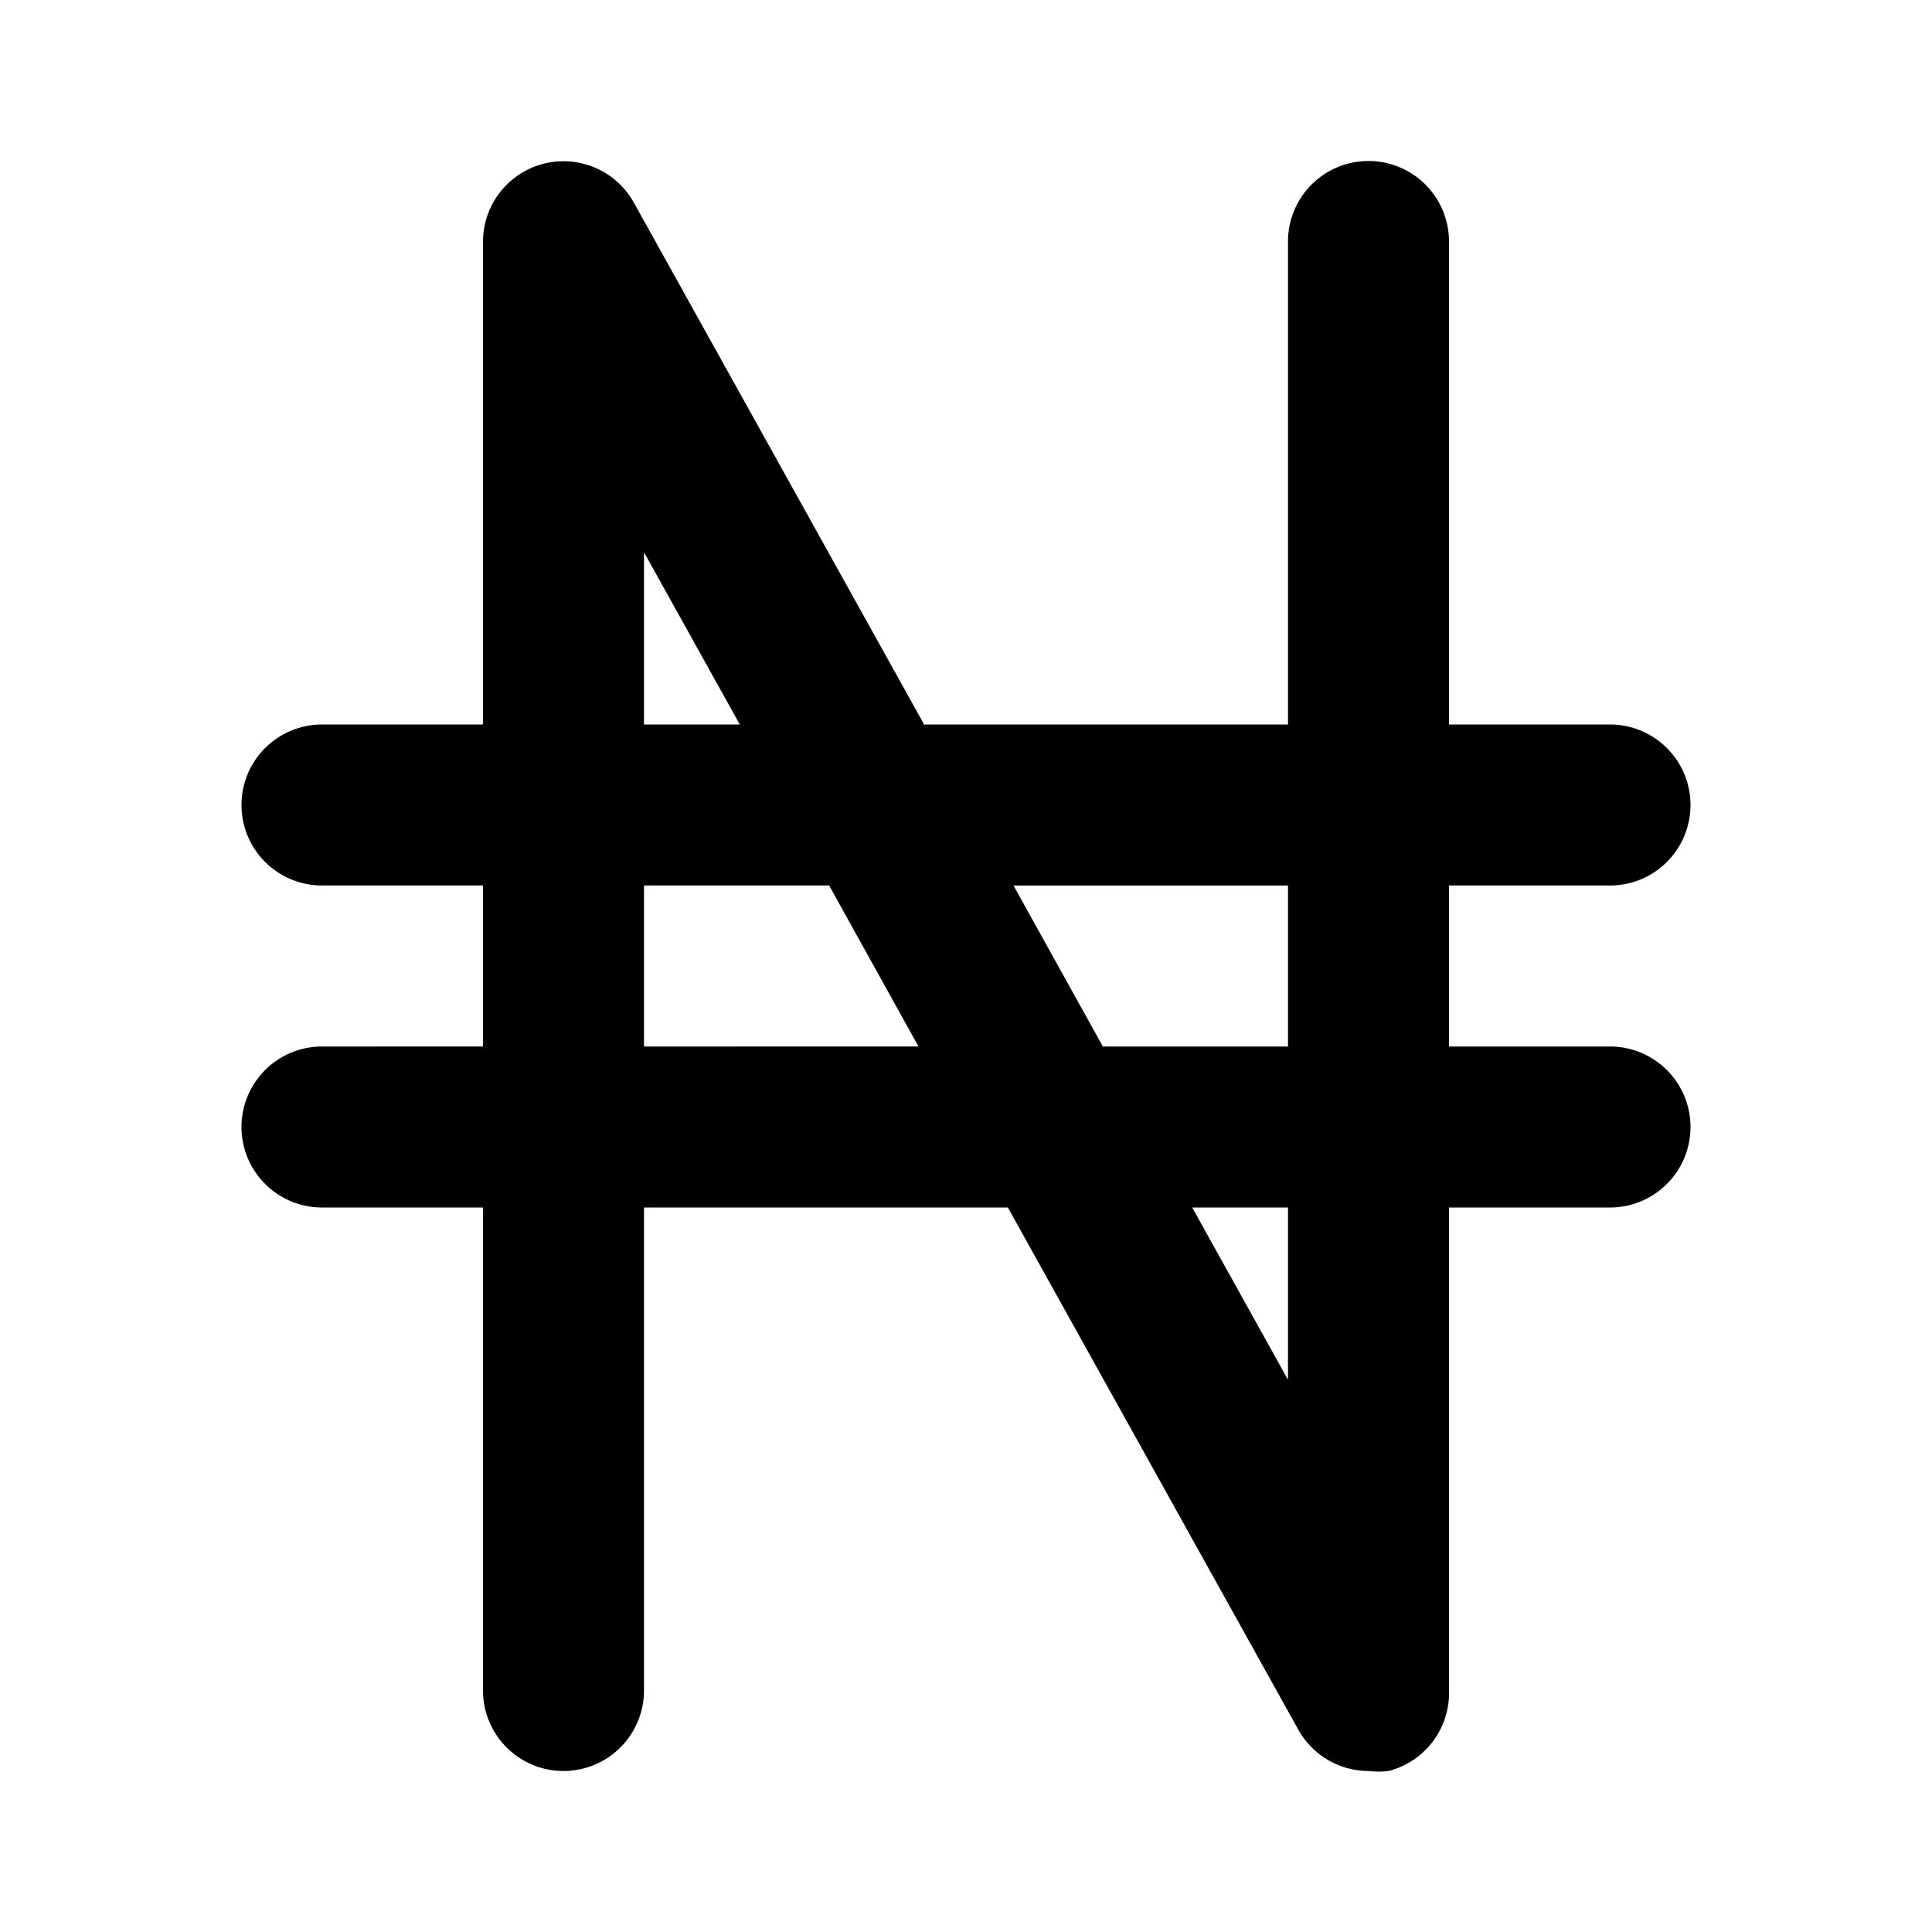
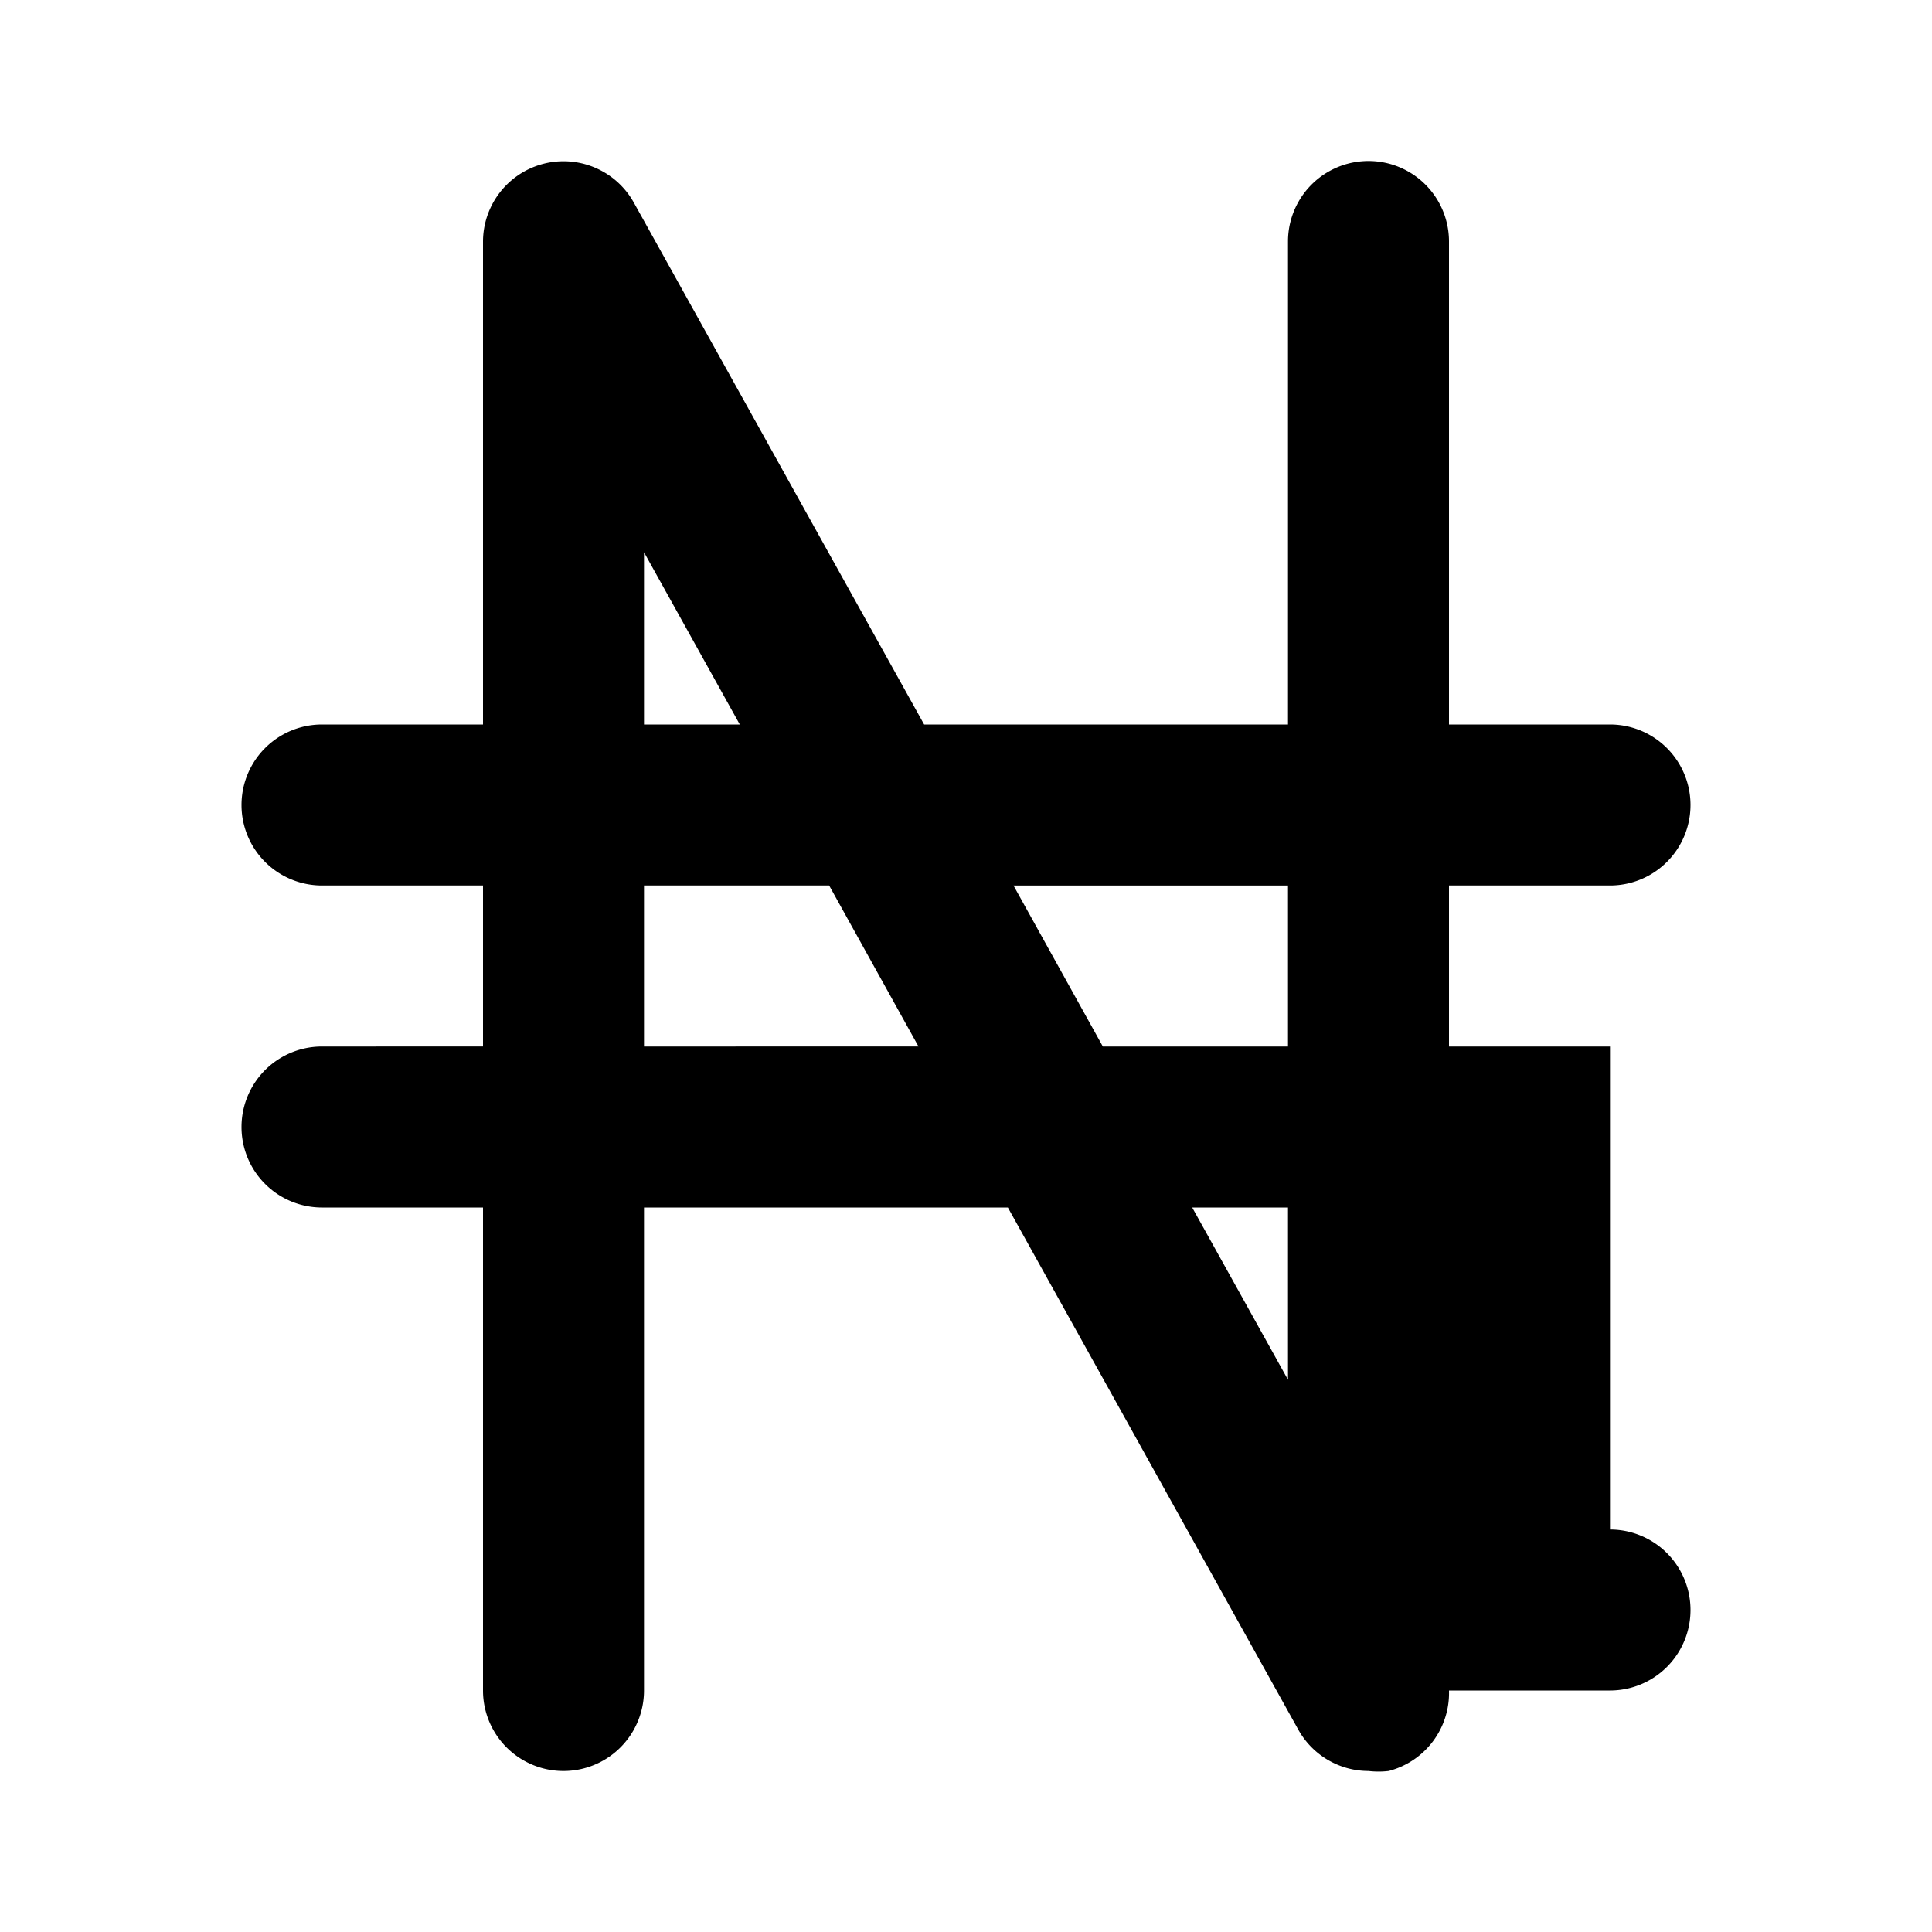
<svg xmlns="http://www.w3.org/2000/svg" fill="#000000" width="800px" height="800px" viewBox="0 0 24 24" id="naira" data-name="Flat Color" class="icon flat-color">
-   <path id="primary" d="M20,13H18V11h2a1,1,0,0,0,0-2H18V3a1,1,0,0,0-2,0V9H11.48L7.87,2.51A1,1,0,0,0,6,3V9H4a1,1,0,0,0,0,2H6v2H4a1,1,0,0,0,0,2H6v6a1,1,0,0,0,2,0V15h4.52l3.61,6.49A1,1,0,0,0,17,22a1.07,1.07,0,0,0,.25,0A1,1,0,0,0,18,21V15h2a1,1,0,0,0,0-2Zm-4-2v2H13.7l-1.11-2ZM8,6.86,9.19,9H8ZM8,13V11h2.3l1.11,2Zm8,4.14L14.81,15H16Z" style="fill: rgb(0, 0, 0);" />
+   <path id="primary" d="M20,13H18V11h2a1,1,0,0,0,0-2H18V3a1,1,0,0,0-2,0V9H11.48L7.87,2.51A1,1,0,0,0,6,3V9H4a1,1,0,0,0,0,2H6v2H4a1,1,0,0,0,0,2H6v6a1,1,0,0,0,2,0V15h4.52l3.61,6.49A1,1,0,0,0,17,22a1.07,1.07,0,0,0,.25,0A1,1,0,0,0,18,21h2a1,1,0,0,0,0-2Zm-4-2v2H13.7l-1.11-2ZM8,6.86,9.19,9H8ZM8,13V11h2.3l1.11,2Zm8,4.14L14.81,15H16Z" style="fill: rgb(0, 0, 0);" />
</svg>